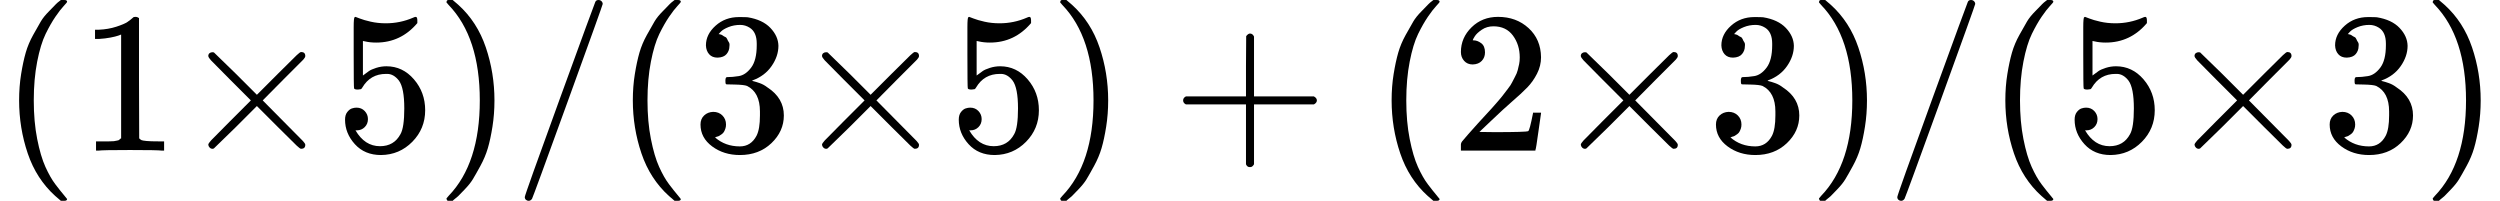
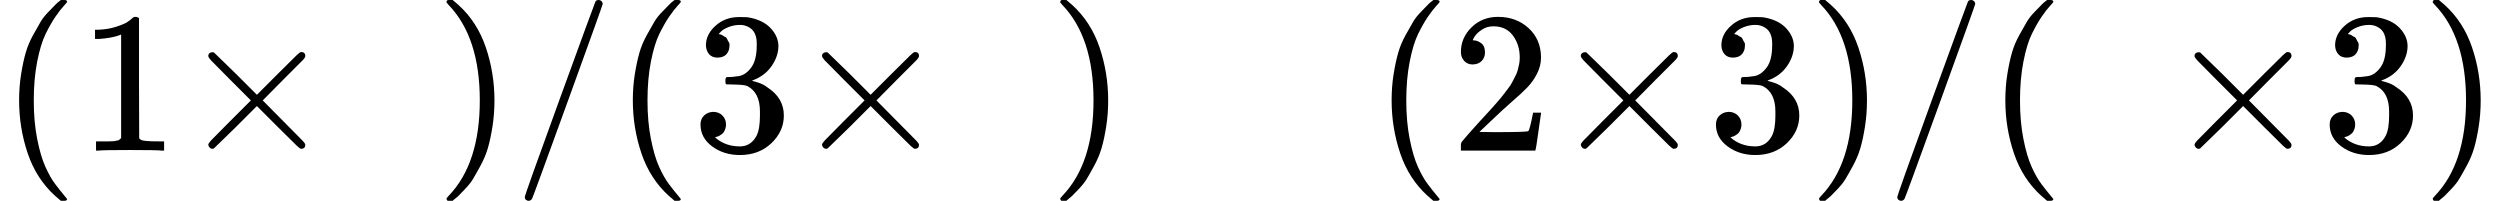
<svg xmlns="http://www.w3.org/2000/svg" xmlns:xlink="http://www.w3.org/1999/xlink" width="28.159ex" height="2.262ex" role="img" focusable="false" viewBox="0 -750 12446.4 1000" aria-hidden="true" style="vertical-align: -0.566ex;">
  <defs>
    <path id="MJX-6-TEX-N-28" d="M94 250Q94 319 104 381T127 488T164 576T202 643T244 695T277 729T302 750H315H319Q333 750 333 741Q333 738 316 720T275 667T226 581T184 443T167 250T184 58T225 -81T274 -167T316 -220T333 -241Q333 -250 318 -250H315H302L274 -226Q180 -141 137 -14T94 250Z" />
    <path id="MJX-6-TEX-N-31" d="M213 578L200 573Q186 568 160 563T102 556H83V602H102Q149 604 189 617T245 641T273 663Q275 666 285 666Q294 666 302 660V361L303 61Q310 54 315 52T339 48T401 46H427V0H416Q395 3 257 3Q121 3 100 0H88V46H114Q136 46 152 46T177 47T193 50T201 52T207 57T213 61V578Z" />
    <path id="MJX-6-TEX-I-D7" d="M630 29Q630 9 609 9Q604 9 587 25T493 118L389 222L284 117Q178 13 175 11Q171 9 168 9Q160 9 154 15T147 29Q147 36 161 51T255 146L359 250L255 354Q174 435 161 449T147 471Q147 480 153 485T168 490Q173 490 175 489Q178 487 284 383L389 278L493 382Q570 459 587 475T609 491Q630 491 630 471Q630 464 620 453T522 355L418 250L522 145Q606 61 618 48T630 29Z" />
-     <path id="MJX-6-TEX-N-35" d="M164 157Q164 133 148 117T109 101H102Q148 22 224 22Q294 22 326 82Q345 115 345 210Q345 313 318 349Q292 382 260 382H254Q176 382 136 314Q132 307 129 306T114 304Q97 304 95 310Q93 314 93 485V614Q93 664 98 664Q100 666 102 666Q103 666 123 658T178 642T253 634Q324 634 389 662Q397 666 402 666Q410 666 410 648V635Q328 538 205 538Q174 538 149 544L139 546V374Q158 388 169 396T205 412T256 420Q337 420 393 355T449 201Q449 109 385 44T229 -22Q148 -22 99 32T50 154Q50 178 61 192T84 210T107 214Q132 214 148 197T164 157Z" />
    <path id="MJX-6-TEX-N-29" d="M60 749L64 750Q69 750 74 750H86L114 726Q208 641 251 514T294 250Q294 182 284 119T261 12T224 -76T186 -143T145 -194T113 -227T90 -246Q87 -249 86 -250H74Q66 -250 63 -250T58 -247T55 -238Q56 -237 66 -225Q221 -64 221 250T66 725Q56 737 55 738Q55 746 60 749Z" />
    <path id="MJX-6-TEX-N-2F" d="M423 750Q432 750 438 744T444 730Q444 725 271 248T92 -240Q85 -250 75 -250Q68 -250 62 -245T56 -231Q56 -221 230 257T407 740Q411 750 423 750Z" />
    <path id="MJX-6-TEX-N-33" d="M127 463Q100 463 85 480T69 524Q69 579 117 622T233 665Q268 665 277 664Q351 652 390 611T430 522Q430 470 396 421T302 350L299 348Q299 347 308 345T337 336T375 315Q457 262 457 175Q457 96 395 37T238 -22Q158 -22 100 21T42 130Q42 158 60 175T105 193Q133 193 151 175T169 130Q169 119 166 110T159 94T148 82T136 74T126 70T118 67L114 66Q165 21 238 21Q293 21 321 74Q338 107 338 175V195Q338 290 274 322Q259 328 213 329L171 330L168 332Q166 335 166 348Q166 366 174 366Q202 366 232 371Q266 376 294 413T322 525V533Q322 590 287 612Q265 626 240 626Q208 626 181 615T143 592T132 580H135Q138 579 143 578T153 573T165 566T175 555T183 540T186 520Q186 498 172 481T127 463Z" />
-     <path id="MJX-6-TEX-N-2B" d="M56 237T56 250T70 270H369V420L370 570Q380 583 389 583Q402 583 409 568V270H707Q722 262 722 250T707 230H409V-68Q401 -82 391 -82H389H387Q375 -82 369 -68V230H70Q56 237 56 250Z" />
    <path id="MJX-6-TEX-N-32" d="M109 429Q82 429 66 447T50 491Q50 562 103 614T235 666Q326 666 387 610T449 465Q449 422 429 383T381 315T301 241Q265 210 201 149L142 93L218 92Q375 92 385 97Q392 99 409 186V189H449V186Q448 183 436 95T421 3V0H50V19V31Q50 38 56 46T86 81Q115 113 136 137Q145 147 170 174T204 211T233 244T261 278T284 308T305 340T320 369T333 401T340 431T343 464Q343 527 309 573T212 619Q179 619 154 602T119 569T109 550Q109 549 114 549Q132 549 151 535T170 489Q170 464 154 447T109 429Z" />
  </defs>
  <g stroke="currentColor" fill="currentColor" stroke-width="0" transform="scale(1,-1)">
    <g data-mml-node="math">
      <g data-mml-node="mo">
        <use data-c="28" xlink:href="#MJX-6-TEX-N-28" />
      </g>
      <g data-mml-node="mn" transform="translate(389,0)">
        <use data-c="31" xlink:href="#MJX-6-TEX-N-31" />
      </g>
      <g data-mml-node="mi" transform="translate(889,0)">
        <use data-c="D7" xlink:href="#MJX-6-TEX-I-D7" />
      </g>
      <g data-mml-node="mn" transform="translate(1667,0)">
        <use data-c="35" xlink:href="#MJX-6-TEX-N-35" />
      </g>
      <g data-mml-node="mo" transform="translate(2167,0)">
        <use data-c="29" xlink:href="#MJX-6-TEX-N-29" />
      </g>
      <g data-mml-node="TeXAtom" data-mjx-texclass="ORD" transform="translate(2556,0)">
        <g data-mml-node="mo">
          <use data-c="2F" xlink:href="#MJX-6-TEX-N-2F" />
        </g>
      </g>
      <g data-mml-node="mo" transform="translate(3056,0)">
        <use data-c="28" xlink:href="#MJX-6-TEX-N-28" />
      </g>
      <g data-mml-node="mn" transform="translate(3445,0)">
        <use data-c="33" xlink:href="#MJX-6-TEX-N-33" />
      </g>
      <g data-mml-node="mi" transform="translate(3945,0)">
        <use data-c="D7" xlink:href="#MJX-6-TEX-I-D7" />
      </g>
      <g data-mml-node="mn" transform="translate(4723,0)">
        <use data-c="35" xlink:href="#MJX-6-TEX-N-35" />
      </g>
      <g data-mml-node="mo" transform="translate(5223,0)">
        <use data-c="29" xlink:href="#MJX-6-TEX-N-29" />
      </g>
      <g data-mml-node="mo" transform="translate(5834.2,0)">
        <use data-c="2B" xlink:href="#MJX-6-TEX-N-2B" />
      </g>
      <g data-mml-node="mo" transform="translate(6834.4,0)">
        <use data-c="28" xlink:href="#MJX-6-TEX-N-28" />
      </g>
      <g data-mml-node="mn" transform="translate(7223.4,0)">
        <use data-c="32" xlink:href="#MJX-6-TEX-N-32" />
      </g>
      <g data-mml-node="mi" transform="translate(7723.4,0)">
        <use data-c="D7" xlink:href="#MJX-6-TEX-I-D7" />
      </g>
      <g data-mml-node="mn" transform="translate(8501.4,0)">
        <use data-c="33" xlink:href="#MJX-6-TEX-N-33" />
      </g>
      <g data-mml-node="mo" transform="translate(9001.4,0)">
        <use data-c="29" xlink:href="#MJX-6-TEX-N-29" />
      </g>
      <g data-mml-node="TeXAtom" data-mjx-texclass="ORD" transform="translate(9390.4,0)">
        <g data-mml-node="mo">
          <use data-c="2F" xlink:href="#MJX-6-TEX-N-2F" />
        </g>
      </g>
      <g data-mml-node="mo" transform="translate(9890.4,0)">
        <use data-c="28" xlink:href="#MJX-6-TEX-N-28" />
      </g>
      <g data-mml-node="mn" transform="translate(10279.4,0)">
        <use data-c="35" xlink:href="#MJX-6-TEX-N-35" />
      </g>
      <g data-mml-node="mi" transform="translate(10779.4,0)">
        <use data-c="D7" xlink:href="#MJX-6-TEX-I-D7" />
      </g>
      <g data-mml-node="mn" transform="translate(11557.4,0)">
        <use data-c="33" xlink:href="#MJX-6-TEX-N-33" />
      </g>
      <g data-mml-node="mo" transform="translate(12057.4,0)">
        <use data-c="29" xlink:href="#MJX-6-TEX-N-29" />
      </g>
    </g>
  </g>
</svg>